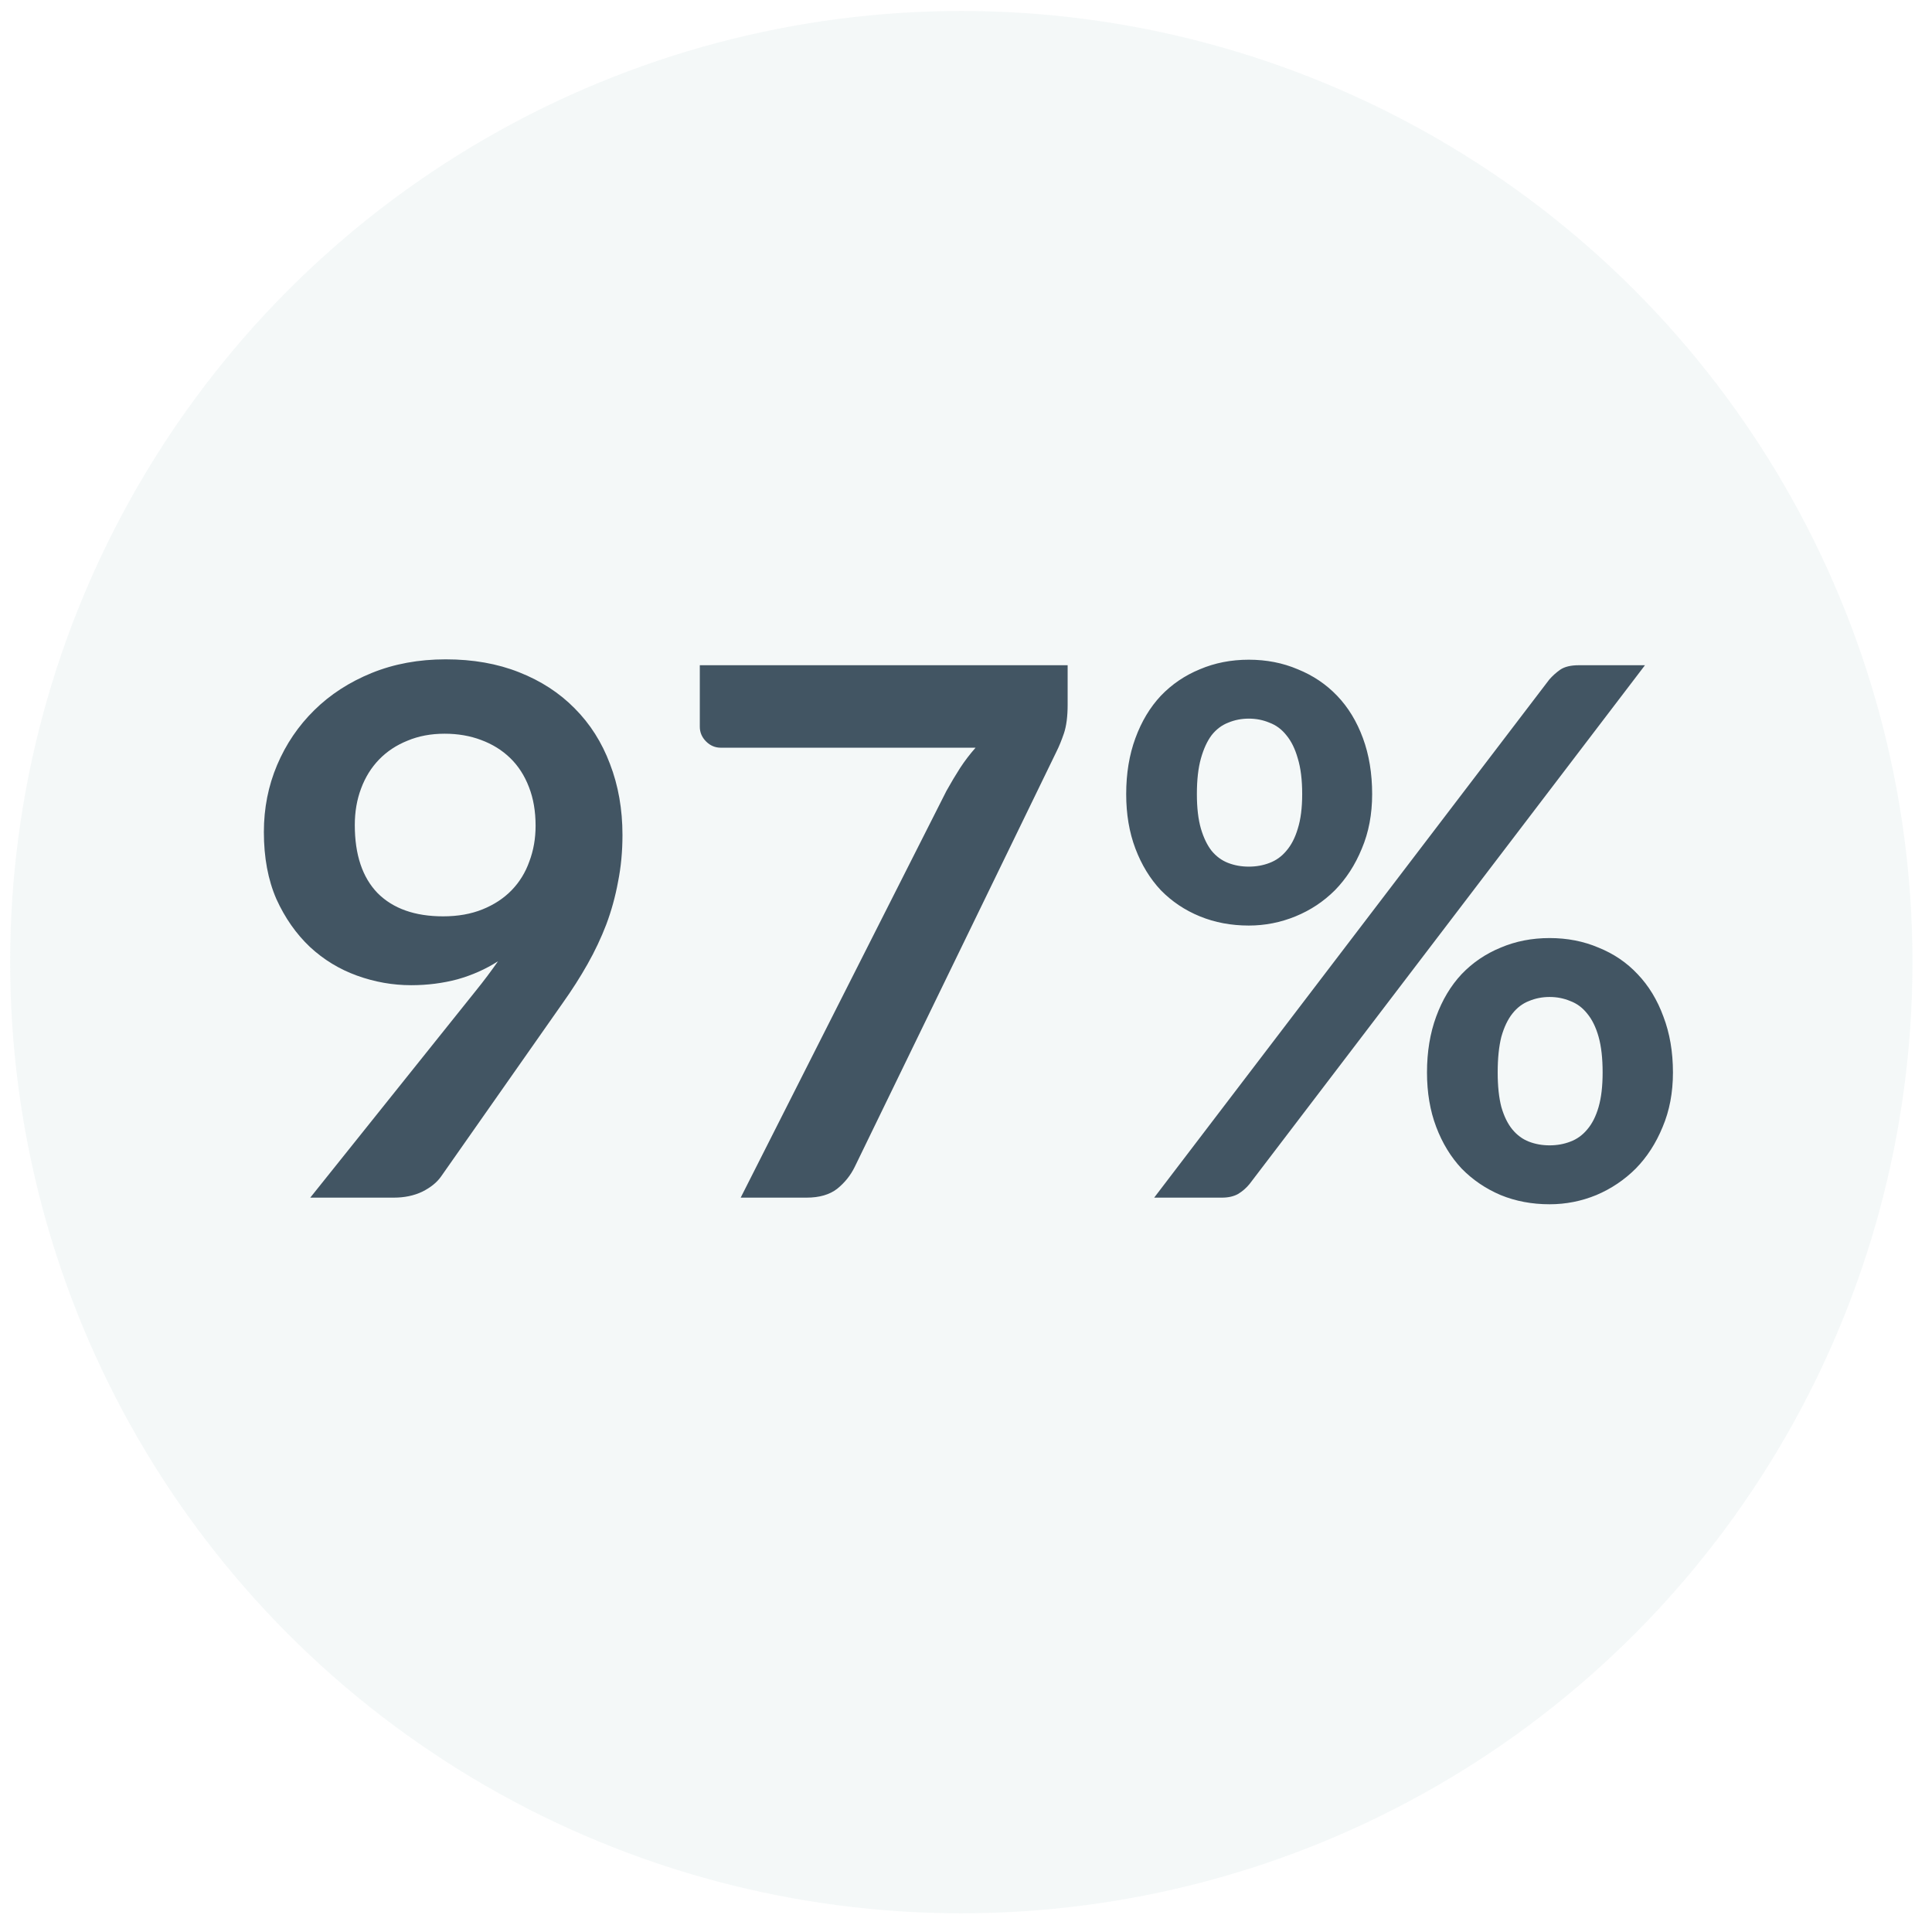
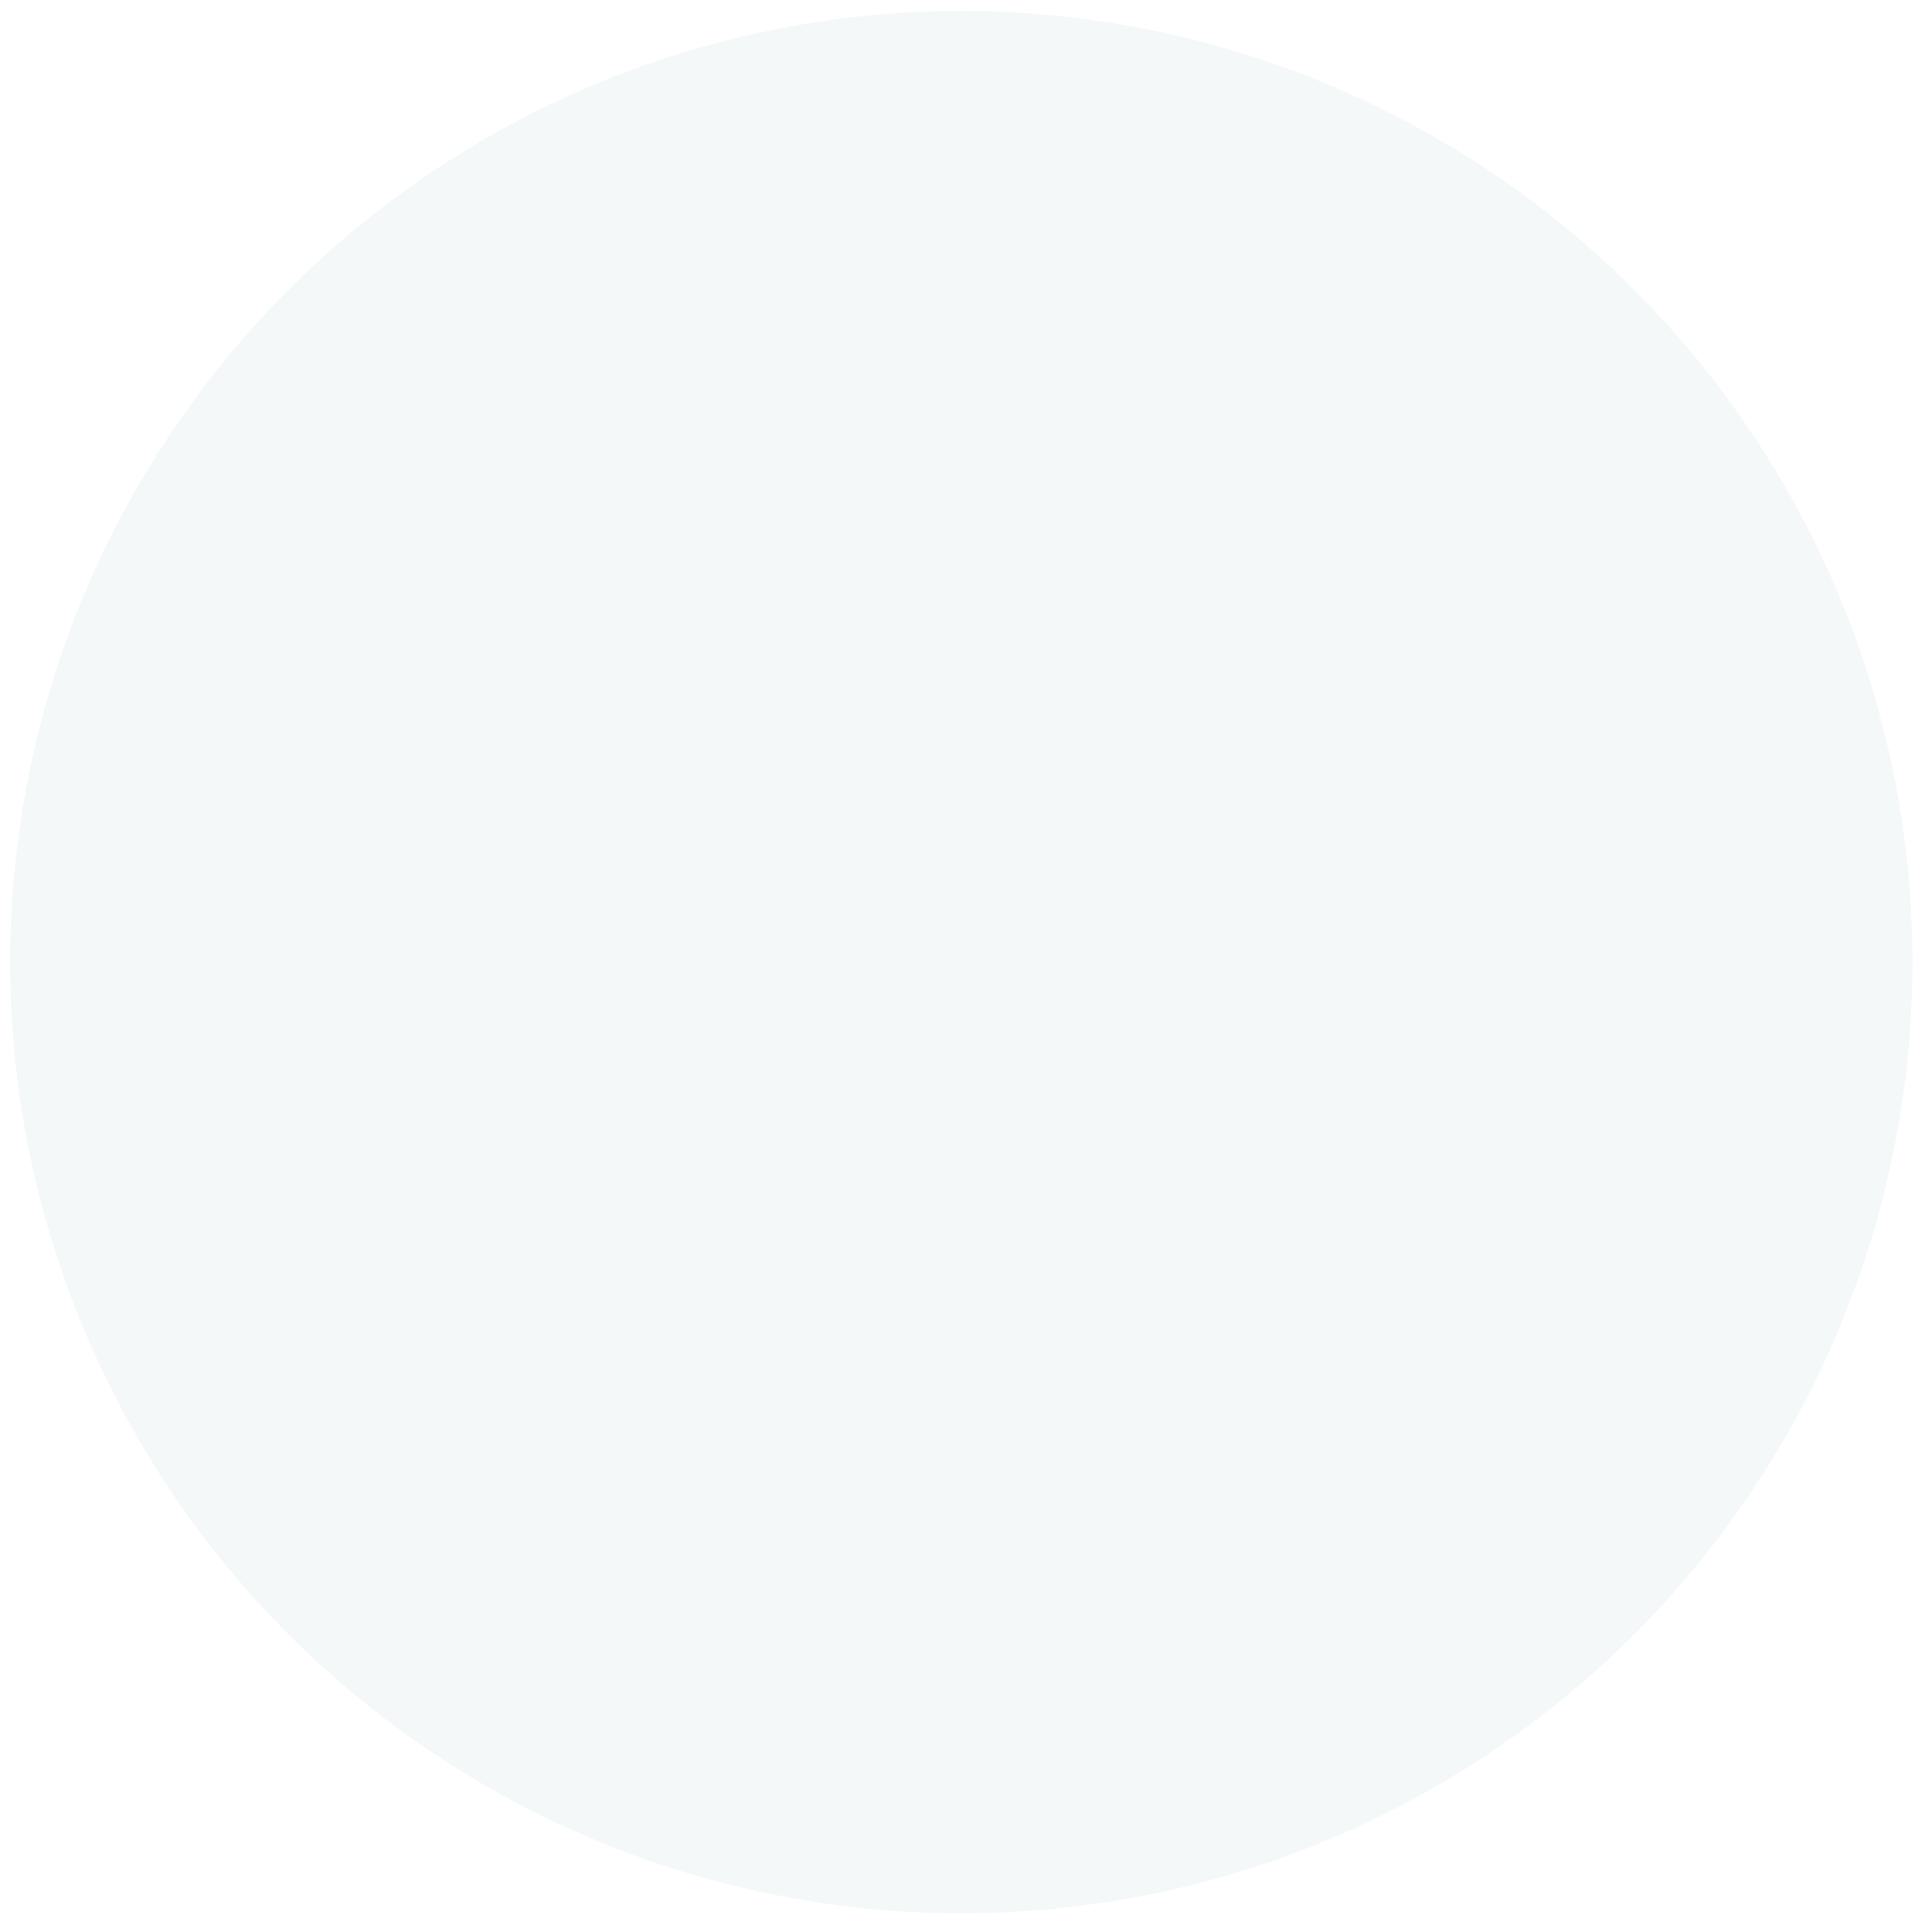
<svg xmlns="http://www.w3.org/2000/svg" width="95" height="95" viewBox="0 0 95 95" fill="none">
  <circle cx="47.27" cy="47.31" r="46.77" fill="#94B7BB" fill-opacity="0.1" />
-   <path d="M17.446 40.568C17.446 42.029 17.82 43.145 18.569 43.918C19.329 44.678 20.403 45.058 21.791 45.058C22.516 45.058 23.161 44.944 23.729 44.714C24.296 44.485 24.773 44.171 25.159 43.773C25.545 43.375 25.835 42.904 26.028 42.361C26.233 41.818 26.336 41.232 26.336 40.605C26.336 39.892 26.227 39.259 26.01 38.704C25.793 38.136 25.485 37.66 25.086 37.273C24.688 36.887 24.211 36.591 23.656 36.386C23.113 36.181 22.516 36.078 21.864 36.078C21.188 36.078 20.578 36.193 20.035 36.422C19.492 36.64 19.027 36.947 18.641 37.346C18.255 37.744 17.959 38.221 17.754 38.776C17.549 39.319 17.446 39.917 17.446 40.568ZM23.385 48.733C23.59 48.48 23.783 48.233 23.964 47.991C24.145 47.75 24.32 47.508 24.489 47.267C23.886 47.653 23.222 47.949 22.497 48.154C21.773 48.347 21.013 48.444 20.216 48.444C19.311 48.444 18.424 48.287 17.555 47.973C16.686 47.659 15.914 47.189 15.238 46.561C14.562 45.921 14.012 45.137 13.59 44.207C13.18 43.266 12.975 42.168 12.975 40.912C12.975 39.742 13.192 38.643 13.626 37.617C14.061 36.591 14.67 35.692 15.455 34.92C16.239 34.147 17.181 33.538 18.279 33.091C19.378 32.645 20.59 32.421 21.918 32.421C23.258 32.421 24.459 32.633 25.521 33.055C26.595 33.477 27.506 34.069 28.255 34.829C29.015 35.59 29.594 36.501 29.993 37.563C30.403 38.625 30.608 39.79 30.608 41.057C30.608 41.866 30.536 42.632 30.391 43.356C30.258 44.081 30.065 44.781 29.812 45.457C29.558 46.12 29.25 46.772 28.888 47.412C28.526 48.052 28.122 48.685 27.675 49.313L21.683 57.858C21.478 58.148 21.17 58.395 20.759 58.6C20.349 58.794 19.884 58.89 19.365 58.89H15.256L23.385 48.733ZM52.498 32.711V34.648C52.498 35.227 52.437 35.698 52.316 36.06C52.196 36.41 52.075 36.706 51.954 36.947L42.033 57.369C41.828 57.792 41.538 58.154 41.164 58.456C40.79 58.745 40.289 58.89 39.661 58.89H36.421L46.541 38.885C46.77 38.474 46.994 38.1 47.211 37.762C47.44 37.412 47.694 37.08 47.971 36.766H35.443C35.165 36.766 34.924 36.664 34.719 36.459C34.514 36.253 34.411 36.012 34.411 35.734V32.711H52.498ZM67.471 39.048C67.471 40.037 67.302 40.93 66.964 41.727C66.638 42.524 66.197 43.206 65.642 43.773C65.087 44.328 64.441 44.757 63.705 45.058C62.969 45.36 62.202 45.511 61.406 45.511C60.537 45.511 59.734 45.36 58.998 45.058C58.262 44.757 57.622 44.328 57.079 43.773C56.548 43.206 56.131 42.524 55.83 41.727C55.528 40.93 55.377 40.037 55.377 39.048C55.377 38.034 55.528 37.116 55.83 36.296C56.131 35.475 56.548 34.781 57.079 34.214C57.622 33.646 58.262 33.212 58.998 32.91C59.734 32.596 60.537 32.439 61.406 32.439C62.275 32.439 63.077 32.596 63.814 32.91C64.562 33.212 65.208 33.646 65.751 34.214C66.294 34.781 66.716 35.475 67.018 36.296C67.32 37.116 67.471 38.034 67.471 39.048ZM64.031 39.048C64.031 38.347 63.959 37.762 63.814 37.291C63.681 36.821 63.494 36.441 63.252 36.151C63.023 35.861 62.745 35.656 62.42 35.535C62.106 35.403 61.768 35.336 61.406 35.336C61.044 35.336 60.706 35.403 60.392 35.535C60.078 35.656 59.806 35.861 59.577 36.151C59.36 36.441 59.185 36.821 59.052 37.291C58.919 37.762 58.853 38.347 58.853 39.048C58.853 39.724 58.919 40.291 59.052 40.749C59.185 41.196 59.36 41.558 59.577 41.836C59.806 42.113 60.078 42.312 60.392 42.433C60.706 42.554 61.044 42.614 61.406 42.614C61.768 42.614 62.106 42.554 62.42 42.433C62.745 42.312 63.023 42.113 63.252 41.836C63.494 41.558 63.681 41.196 63.814 40.749C63.959 40.291 64.031 39.724 64.031 39.048ZM76.179 33.417C76.336 33.236 76.517 33.073 76.722 32.928C76.939 32.783 77.241 32.711 77.627 32.711H80.886L61.442 58.22C61.285 58.413 61.098 58.576 60.881 58.709C60.663 58.83 60.398 58.89 60.084 58.89H56.753L76.179 33.417ZM82.262 52.735C82.262 53.724 82.093 54.617 81.755 55.414C81.429 56.211 80.989 56.893 80.434 57.46C79.878 58.015 79.233 58.45 78.496 58.763C77.76 59.065 76.994 59.216 76.197 59.216C75.328 59.216 74.525 59.065 73.789 58.763C73.053 58.45 72.413 58.015 71.87 57.46C71.339 56.893 70.923 56.211 70.621 55.414C70.319 54.617 70.168 53.724 70.168 52.735C70.168 51.721 70.319 50.803 70.621 49.983C70.923 49.162 71.339 48.468 71.87 47.901C72.413 47.333 73.053 46.899 73.789 46.597C74.525 46.283 75.328 46.126 76.197 46.126C77.066 46.126 77.869 46.283 78.605 46.597C79.353 46.899 79.993 47.333 80.524 47.901C81.067 48.468 81.49 49.162 81.791 49.983C82.105 50.803 82.262 51.721 82.262 52.735ZM78.804 52.735C78.804 52.035 78.738 51.449 78.605 50.978C78.472 50.508 78.285 50.127 78.044 49.838C77.814 49.548 77.537 49.343 77.211 49.222C76.897 49.09 76.559 49.023 76.197 49.023C75.835 49.023 75.497 49.09 75.183 49.222C74.87 49.343 74.598 49.548 74.369 49.838C74.139 50.127 73.958 50.508 73.825 50.978C73.705 51.449 73.644 52.035 73.644 52.735C73.644 53.41 73.705 53.978 73.825 54.436C73.958 54.895 74.139 55.263 74.369 55.541C74.598 55.818 74.87 56.018 75.183 56.138C75.497 56.259 75.835 56.319 76.197 56.319C76.559 56.319 76.897 56.259 77.211 56.138C77.537 56.018 77.814 55.818 78.044 55.541C78.285 55.263 78.472 54.895 78.605 54.436C78.738 53.978 78.804 53.41 78.804 52.735Z" fill="#425563" />
</svg>